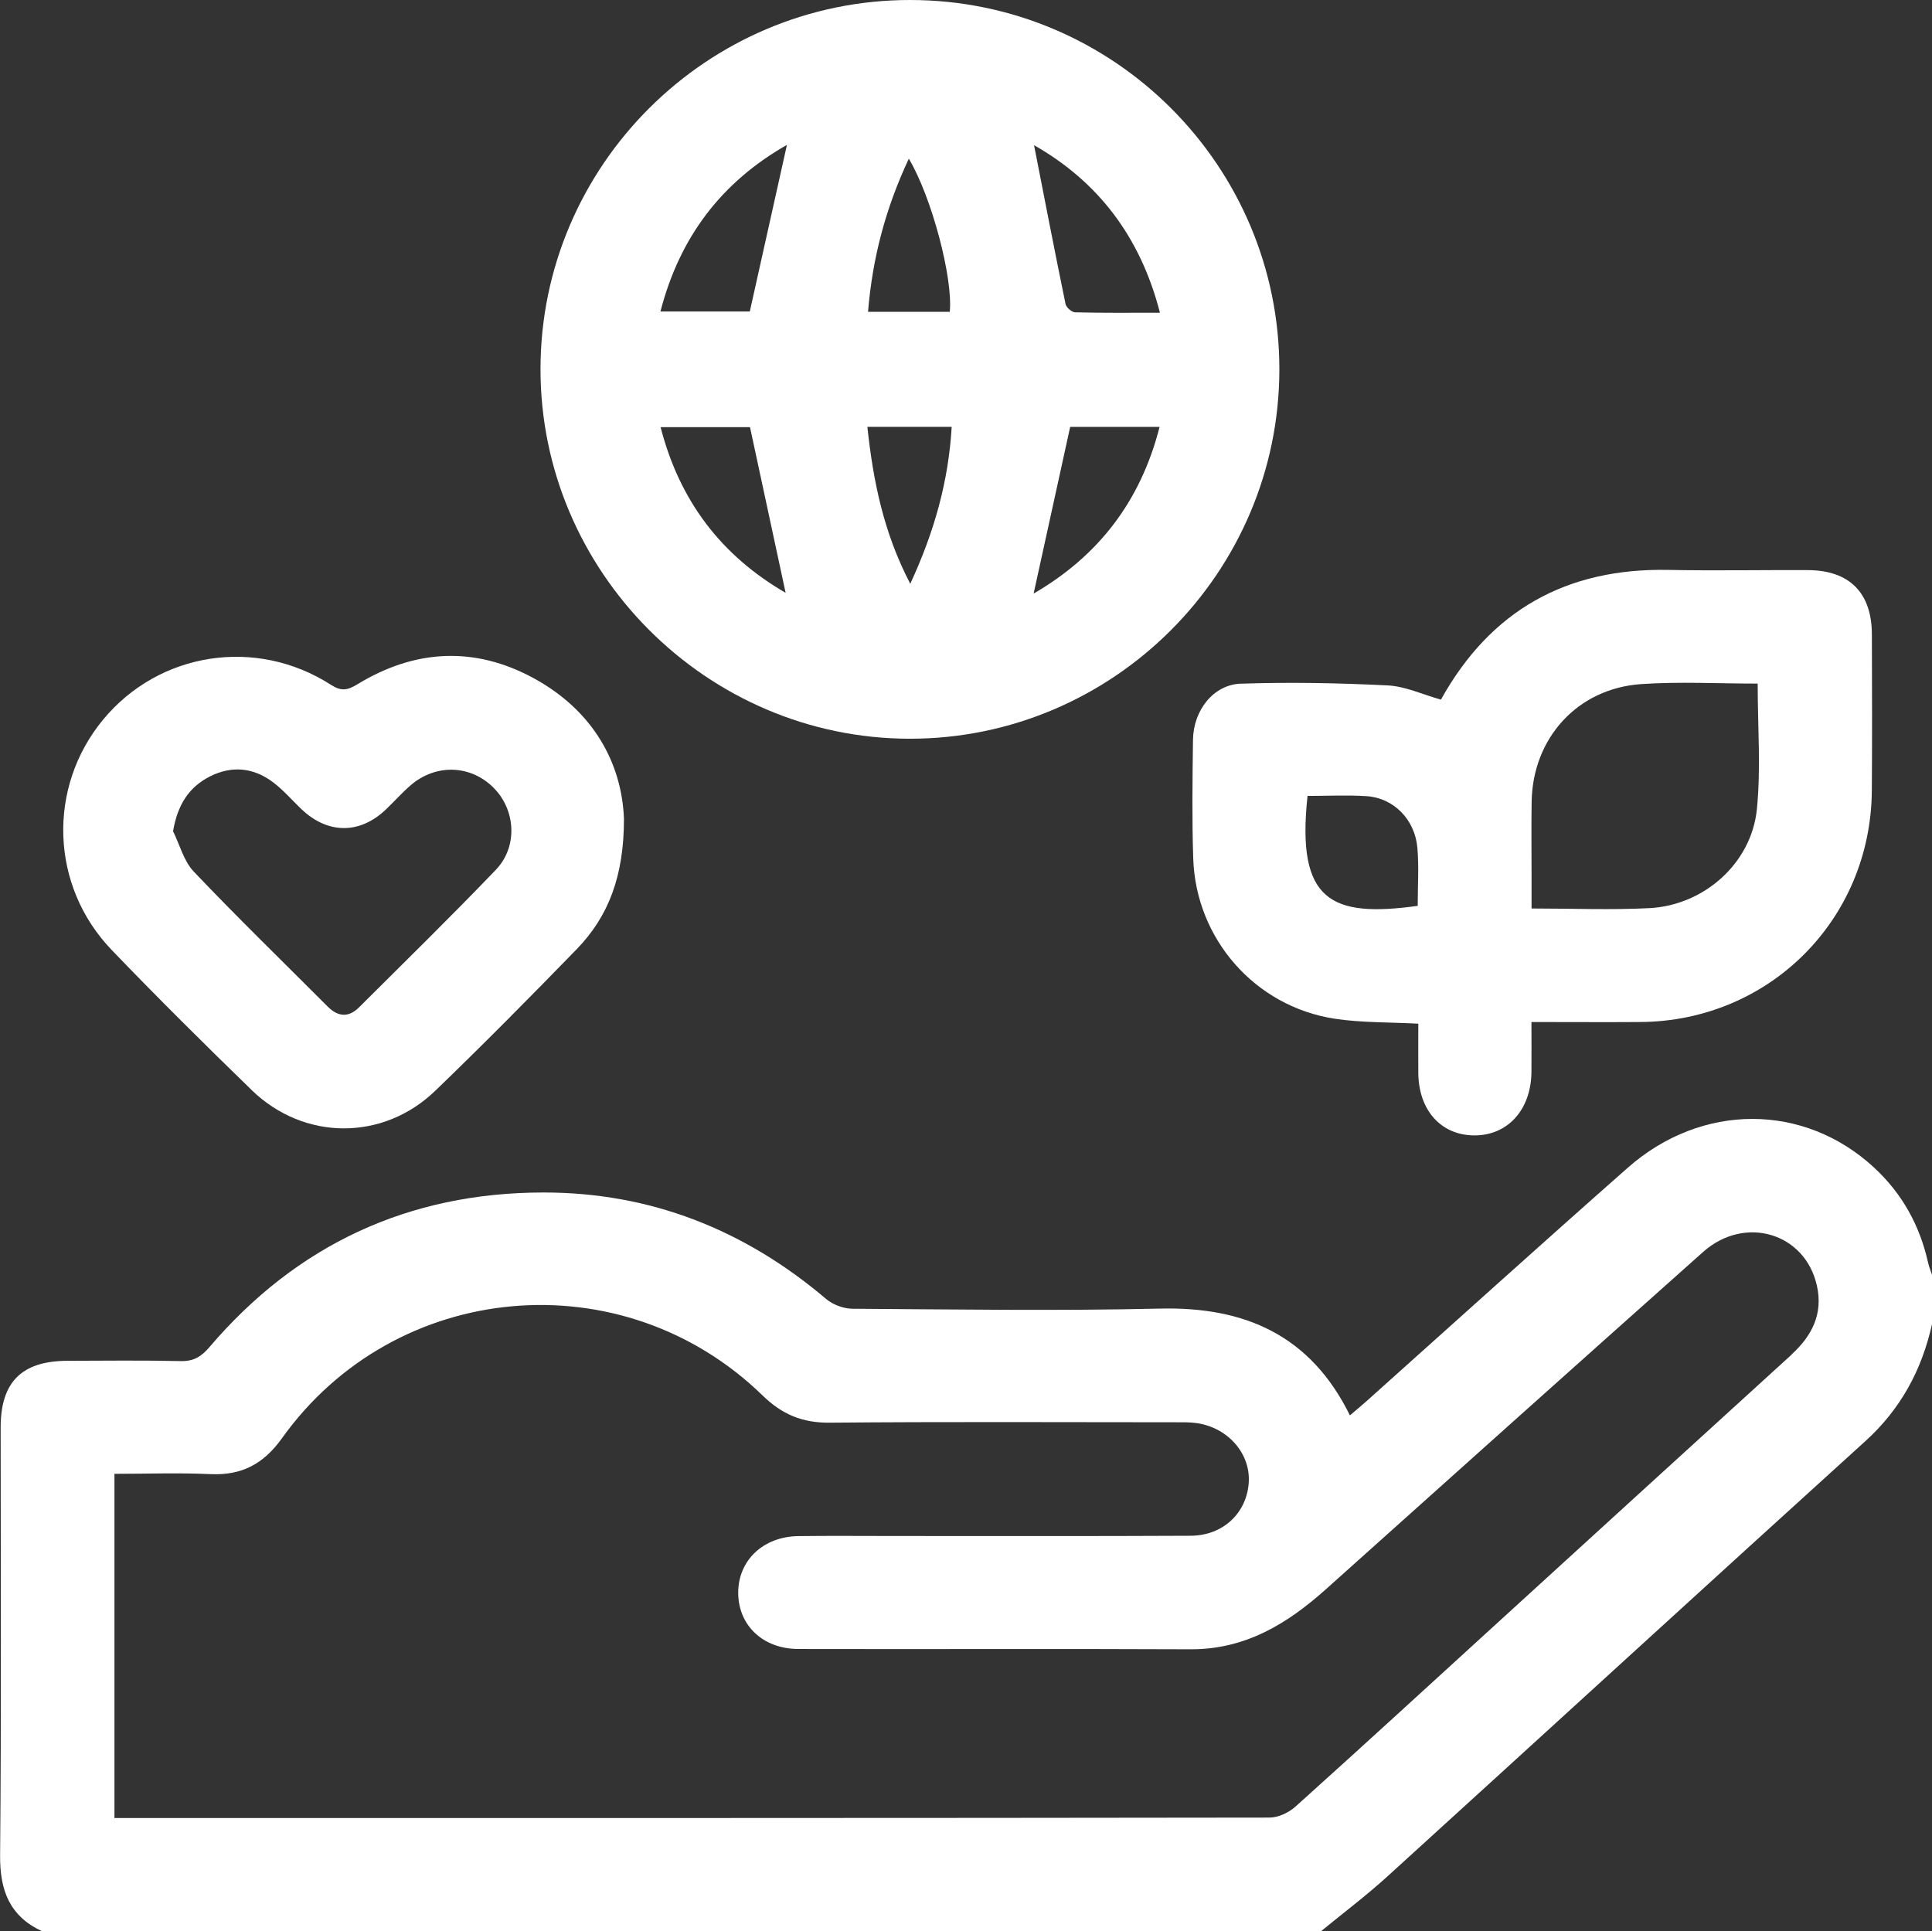
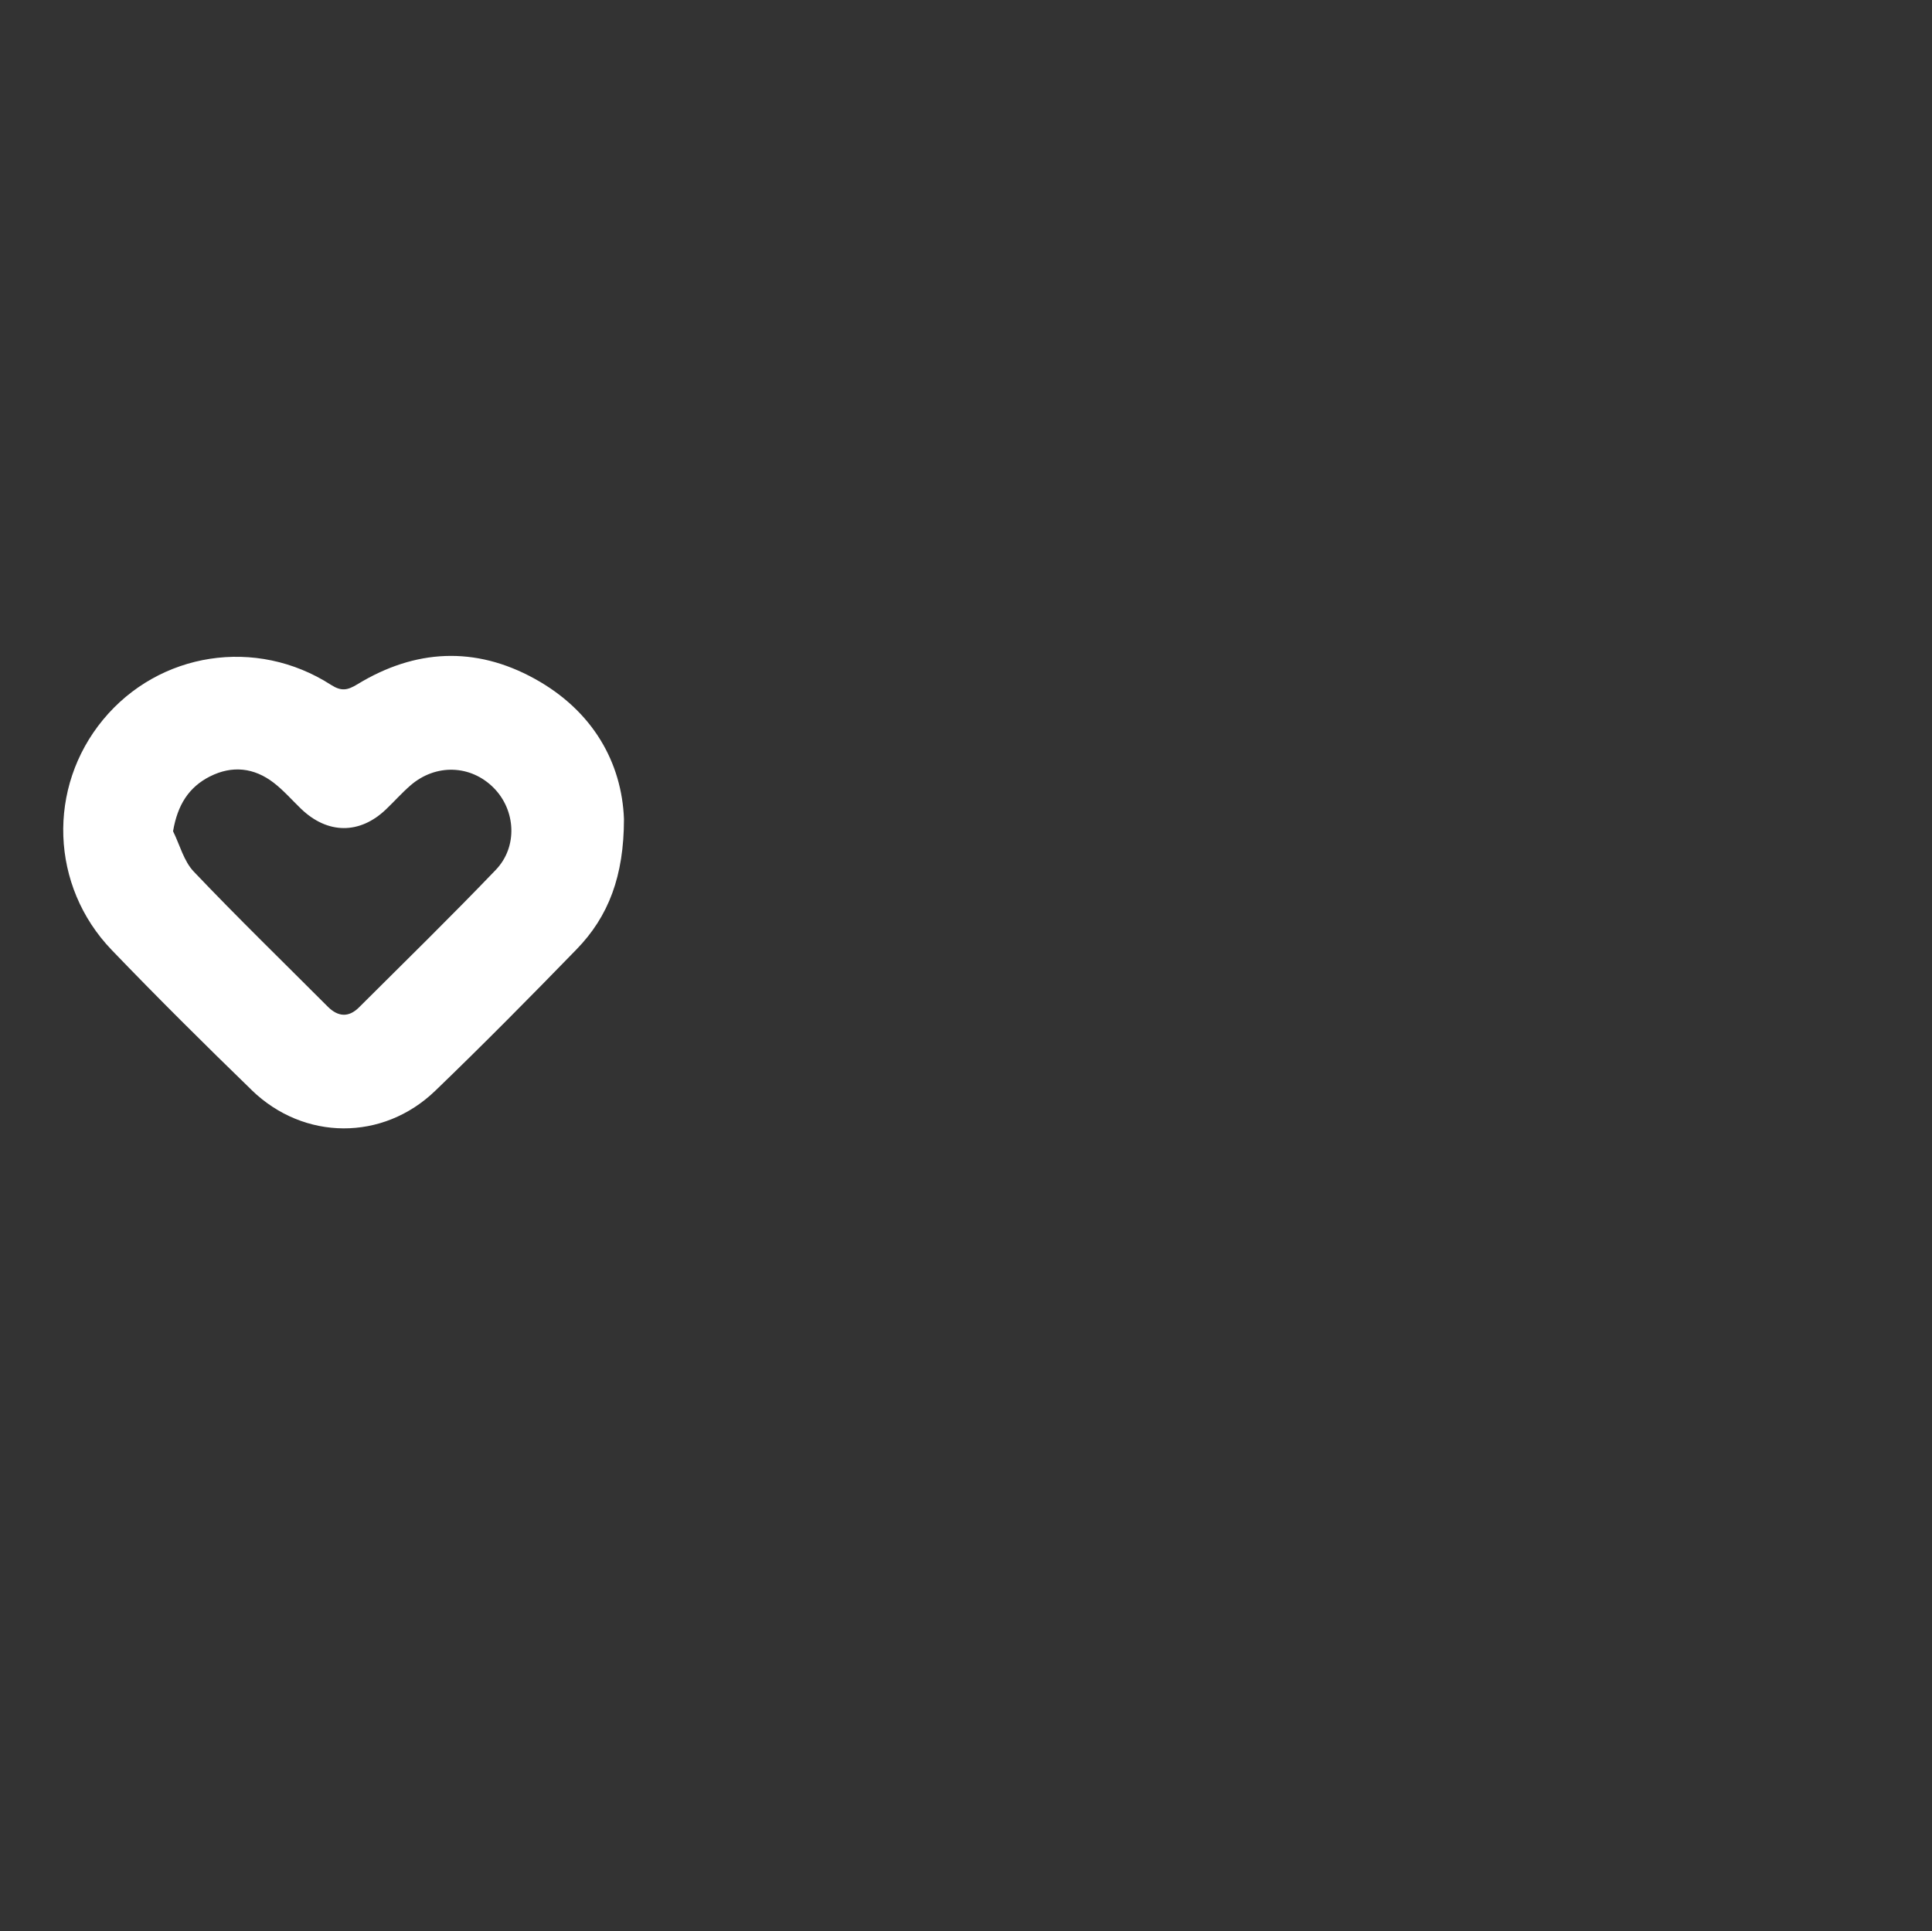
<svg xmlns="http://www.w3.org/2000/svg" id="Capa_2" data-name="Capa 2" viewBox="0 0 383.36 383.25">
  <rect x="0" y="0" width="383.36" height="383.25" fill="#333333" stroke="none" />
  <defs>
    <style>
      .cls-1 {
        fill: #fff;
      }
    </style>
  </defs>
  <g id="Capa_1-2" data-name="Capa 1">
    <g>
-       <path class="cls-1" d="m382.58,250.57c-1.64-7.39-5.16-13.73-10.72-18.87-13.87-12.83-34.18-12.92-48.88.05-17.39,15.34-34.6,30.9-51.88,46.36-1,.89-2.04,1.75-3.24,2.77-7.83-15.9-20.82-21.59-37.72-21.19-20.31.48-40.65.16-60.98.03-1.77-.01-3.9-.8-5.25-1.95-16.21-13.77-34.9-21.15-56.16-21.12-26.69.04-48.88,10.36-66.23,30.73-1.59,1.86-3.13,2.79-5.66,2.73-7.48-.17-14.96-.08-22.44-.06-9.1.03-13.28,4.19-13.29,13.22,0,28.31.15,56.62-.11,84.92-.06,6.96,1.88,12.08,8.34,15.07h253.75c4.39-3.6,8.94-7.03,13.14-10.84,31.65-28.78,63.19-57.69,94.88-86.42,7.04-6.38,11.21-14.14,13.24-23.25v-9.73c-.26-.81-.6-1.6-.78-2.43Zm-27.05,18.23c-19.56,17.79-39.08,35.63-58.61,53.45-13.27,12.11-26.49,24.25-39.85,36.26-1.33,1.19-3.42,2.19-5.15,2.19-75.46.11-150.92.09-226.38.09h-2.83v-68.31c6.45,0,12.77-.23,19.07.06,6.2.28,10.51-2.01,14.17-7.12,22.53-31.52,67.61-35.51,95.38-8.48,3.86,3.76,7.89,5.44,13.28,5.39,22.82-.2,45.65-.09,68.47-.08,1.49,0,3.01-.04,4.48.18,6.2.94,10.64,6.13,10.22,11.86-.43,6-5.11,10.45-11.52,10.48-19.58.1-39.16.05-58.75.05-6.36,0-12.72-.06-19.08.02-6.99.09-11.94,4.81-11.95,11.23,0,6.44,4.87,11.16,11.93,11.17,25.94.06,51.89-.06,77.83.06,10.88.05,19.24-5.08,26.94-11.99,24.89-22.31,49.78-44.61,74.74-66.84,8.29-7.39,20.25-3.82,22.6,6.66,1.25,5.55-.93,9.93-5.01,13.65Z" />
-       <path class="cls-1" d="m180.49,146.6c40.34.04,73.32-32.9,73.37-73.25C253.9,32.95,221.07.05,180.67,0c-40.36-.05-73.37,32.85-73.42,73.18-.05,40.26,32.99,73.38,73.24,73.42Zm-49.42-61.83h17.75c2.33,10.86,4.67,21.72,7.07,32.88-12.78-7.42-21.03-18.21-24.81-32.88Zm99.09-22.71c-5.94,0-11.39.06-16.84-.08-.67-.02-1.75-.97-1.89-1.65-2.16-10.51-4.2-21.05-6.25-31.52,12.67,7.21,21.1,18.15,24.98,33.24Zm-17.81,22.66h17.74c-3.77,14.79-12.16,25.63-24.99,33.07,2.43-11.07,4.81-21.93,7.25-33.07Zm-32.02-53.24c4.58,7.69,8.79,23.76,8.13,30.4h-16.22c.87-10.57,3.42-20.42,8.1-30.4Zm8.51,53.23c-.63,10.74-3.4,20.73-8.22,31.14-5.3-10.16-7.36-20.38-8.51-31.14h16.74Zm-32.69-55.96c-2.45,11-4.87,21.85-7.37,33.07h-17.73c3.82-14.82,12.18-25.72,25.1-33.07Z" />
-       <path class="cls-1" d="m246.24,135.67c-5.47.18-9.45,5.32-9.52,11.16-.1,7.85-.21,15.71.05,23.56.53,15.96,12.26,29.34,28.04,31.77,5.35.82,10.84.68,16.62.99,0,3.33-.02,6.54,0,9.76.06,7.4,4.48,12.36,11.05,12.41,6.66.06,11.32-5.07,11.4-12.56.03-3.2,0-6.4,0-9.94,7.5,0,14.58.05,21.65,0,25.56-.2,45.69-20.32,45.89-45.9.08-10.35.04-20.69.01-31.04-.02-8.24-4.46-12.71-12.69-12.74-9.22-.04-18.45.14-27.67-.04-20.19-.4-35.28,7.98-45.15,25.74-3.66-1.02-7.08-2.65-10.57-2.82-9.69-.48-19.43-.67-29.13-.34Zm57.68,23.39c.22-12.61,9.1-22.42,21.71-23.3,7.55-.52,15.17-.1,23.14-.1,0,8.57.66,16.83-.16,24.94-1.09,10.74-10.49,19.06-21.33,19.62-7.57.39-15.18.07-23.38.07,0-2.42,0-4.73,0-7.03,0-4.74-.06-9.47.02-14.21Zm-44.47-1.11c4.04,0,7.9-.2,11.72.05,5.37.35,9.6,4.63,10.08,10.29.32,3.81.06,7.67.06,11.48-17.09,2.35-24.13-.84-21.86-21.82Z" />
      <path class="cls-1" d="m49.94,216.33c10.37,10.06,26.04,10.15,36.43.13,9.52-9.17,18.82-18.58,28.03-28.06,6.36-6.54,9.41-14.56,9.41-25.88-.42-11.09-6.09-21.42-17.75-27.84-11.79-6.49-23.7-5.87-35.15,1.12-1.96,1.19-3.17,1.43-5.23.11-14.84-9.55-34.11-6.54-45.22,6.9-11.11,13.44-10.51,33.02,1.72,45.73,9.07,9.44,18.37,18.67,27.77,27.79Zm-8.27-62.25c4.42-2.23,8.75-1.73,12.63,1.25,1.96,1.51,3.62,3.42,5.41,5.15,5.28,5.09,11.67,5.14,16.91.11,1.62-1.55,3.12-3.24,4.81-4.71,5.01-4.36,11.98-4.13,16.54.48,4.35,4.39,4.82,11.65.42,16.25-8.88,9.27-18.06,18.24-27.15,27.3-2.06,2.06-4.17,1.89-6.2-.14-8.89-8.91-17.92-17.68-26.59-26.8-1.99-2.09-2.77-5.31-4.11-8.01.88-5.19,3.09-8.74,7.34-10.89Z" />
    </g>
  </g>
</svg>